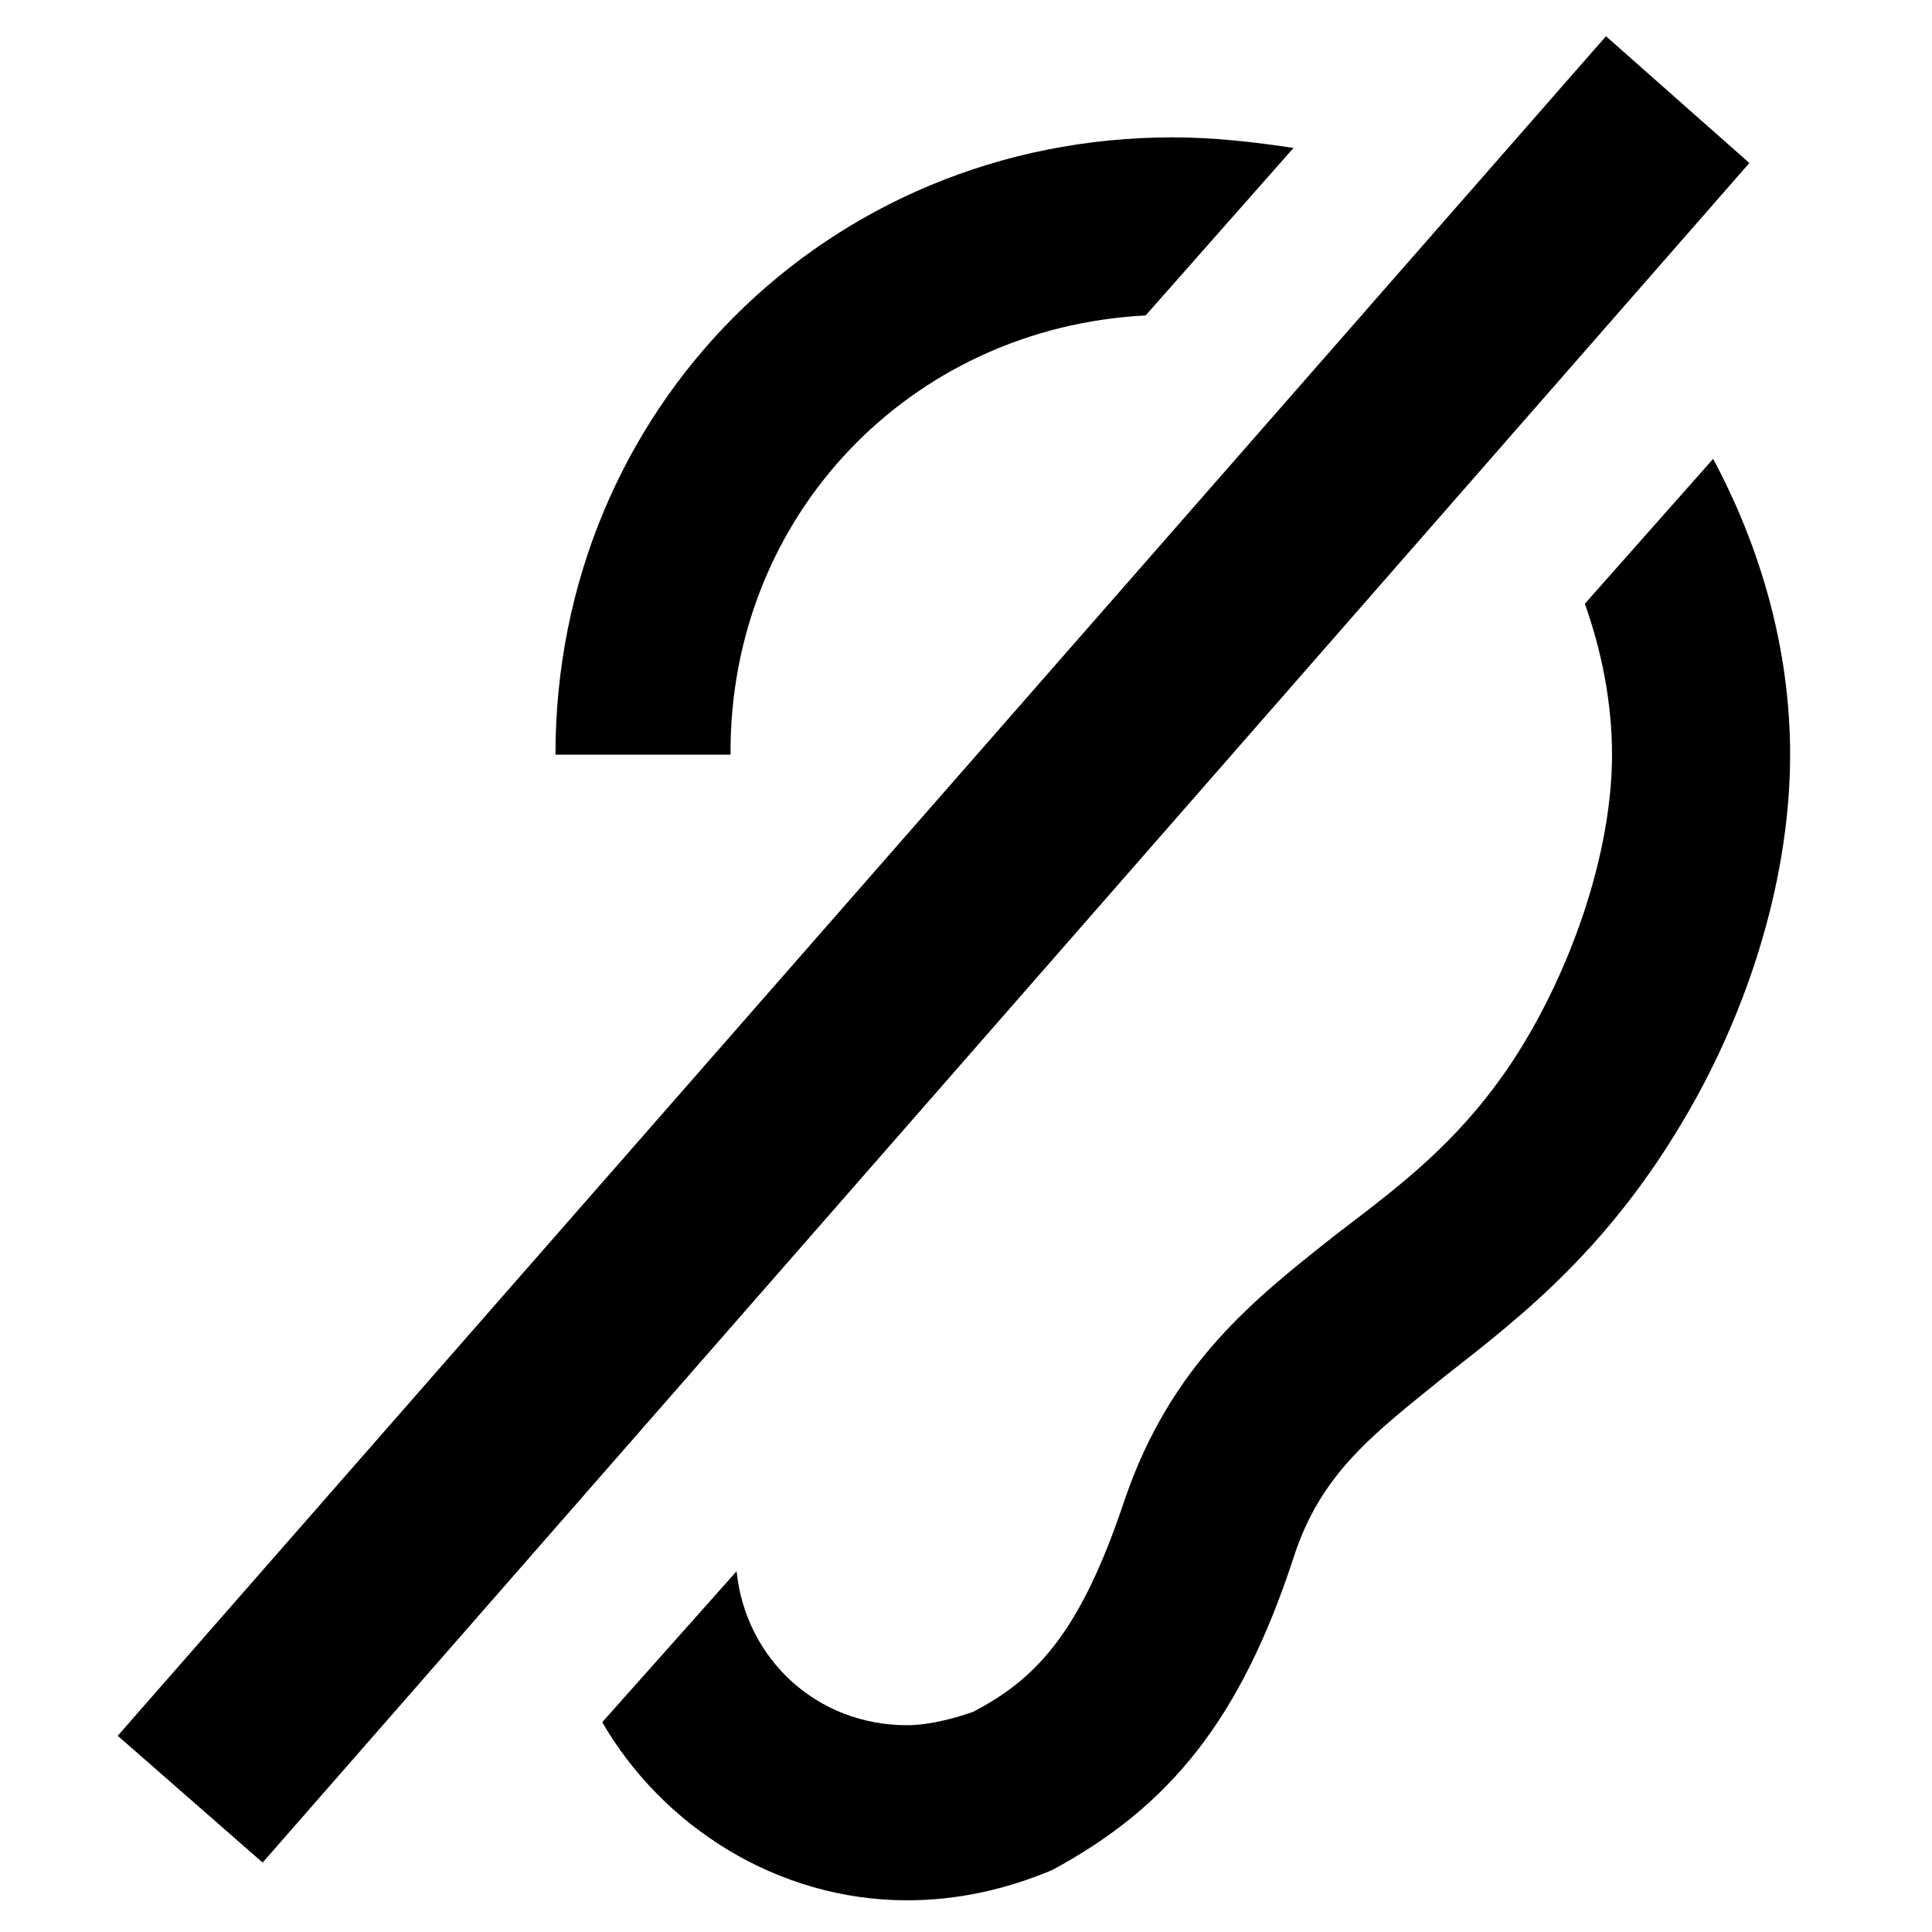
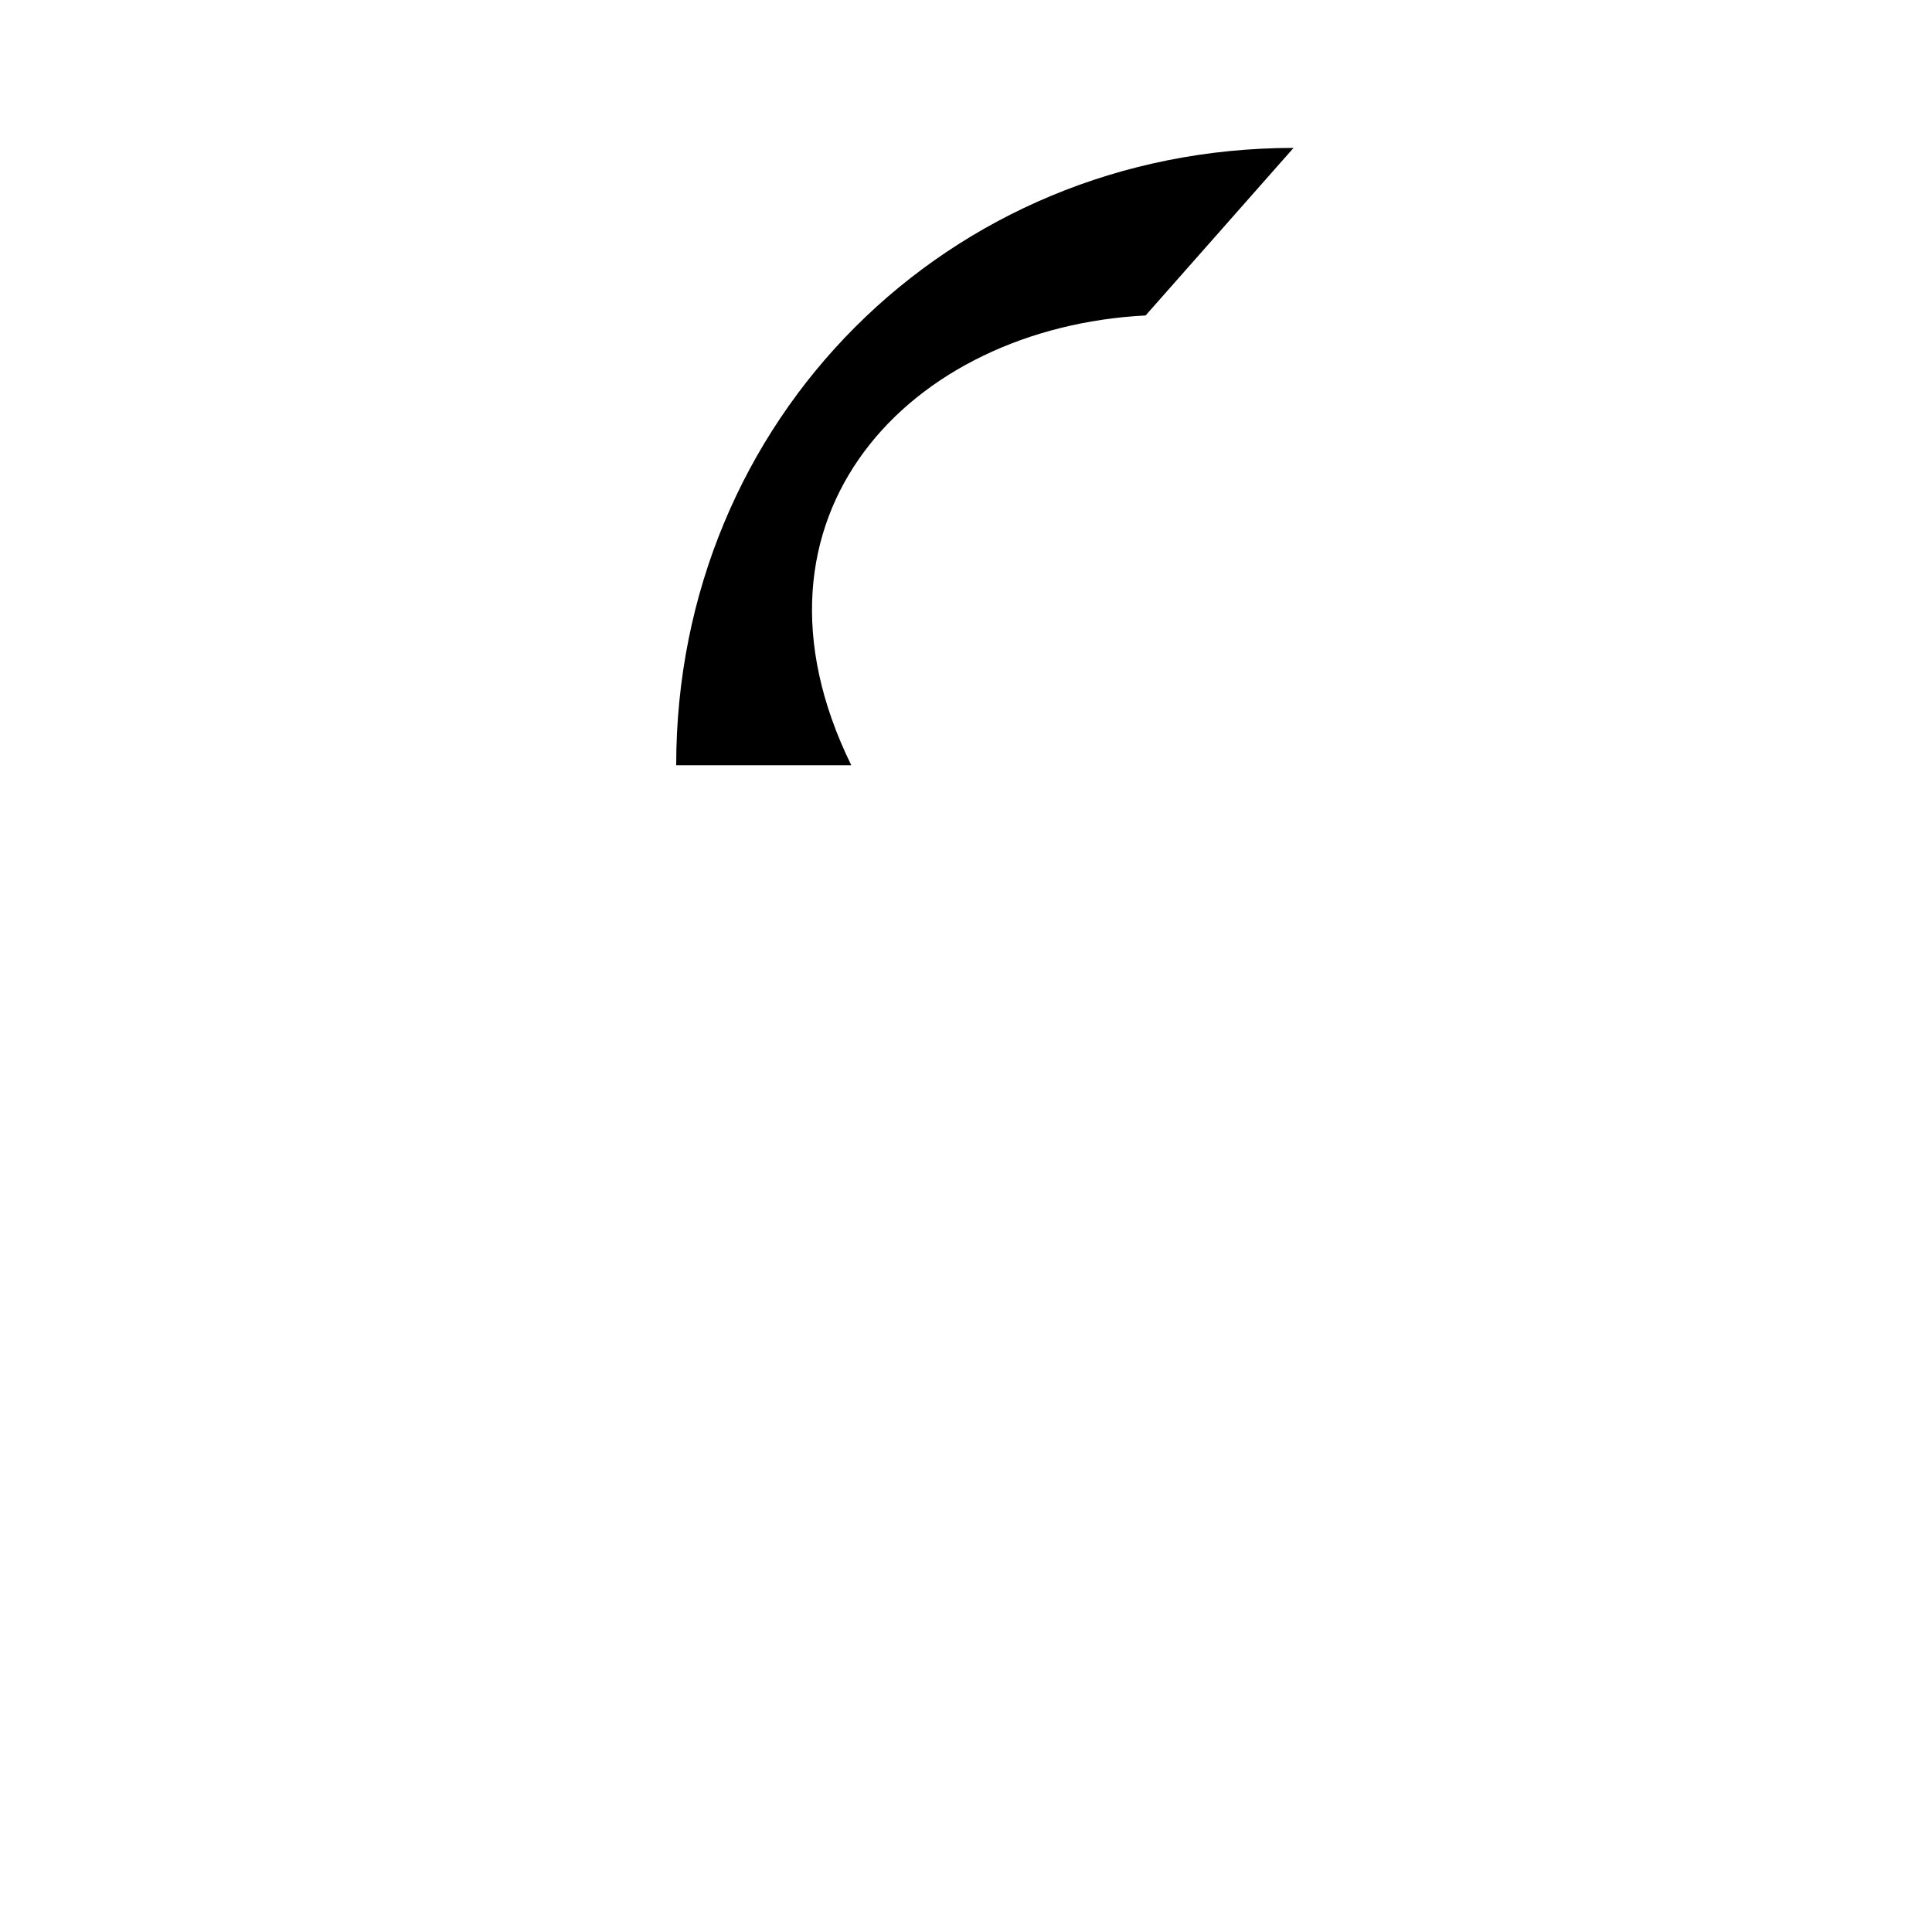
<svg xmlns="http://www.w3.org/2000/svg" version="1.1" id="Calque_1" x="0px" y="0px" viewBox="0 0 128 128" style="enable-background:new 0 0 128 128;" xml:space="preserve">
  <g>
-     <path d="M75.9,20.9l9.8-11.1c-2.7-0.4-5.3-0.7-8-0.7c-22.9,0-40.9,18-40.9,40.9h11.6C48.3,34.2,60.3,21.7,75.9,20.9z" />
-     <path d="M105,40c1.1,3.1,1.8,6.5,1.8,10c0,5.3-1.8,11.6-4.7,17.1c-4,7.6-8.9,11.1-13.6,14.7c-5.3,4.2-10.9,8.5-14,17.6   c-2.9,8.7-5.8,11.8-10,14c-1.1,0.4-2.9,0.9-4.4,0.9c-6,0-10.7-4.4-11.3-10.2l-8.9,10c4,6.9,11.6,11.8,20.2,11.8   c3.3,0,6.5-0.7,9.6-2c7.8-4.2,12.5-10,16-20.7c1.8-5.6,5.3-8.2,10-12c5.1-4,11.3-8.7,16.7-18.5c4-7.3,6.2-15.4,6.2-22.7   c0-7.1-2-13.8-5.1-19.6L105,40z" />
+     <path d="M75.9,20.9l9.8-11.1c-22.9,0-40.9,18-40.9,40.9h11.6C48.3,34.2,60.3,21.7,75.9,20.9z" />
  </g>
-   <polygon points="17.4,123.4 7.8,115 106.4,2.4 115.9,10.8 " />
</svg>